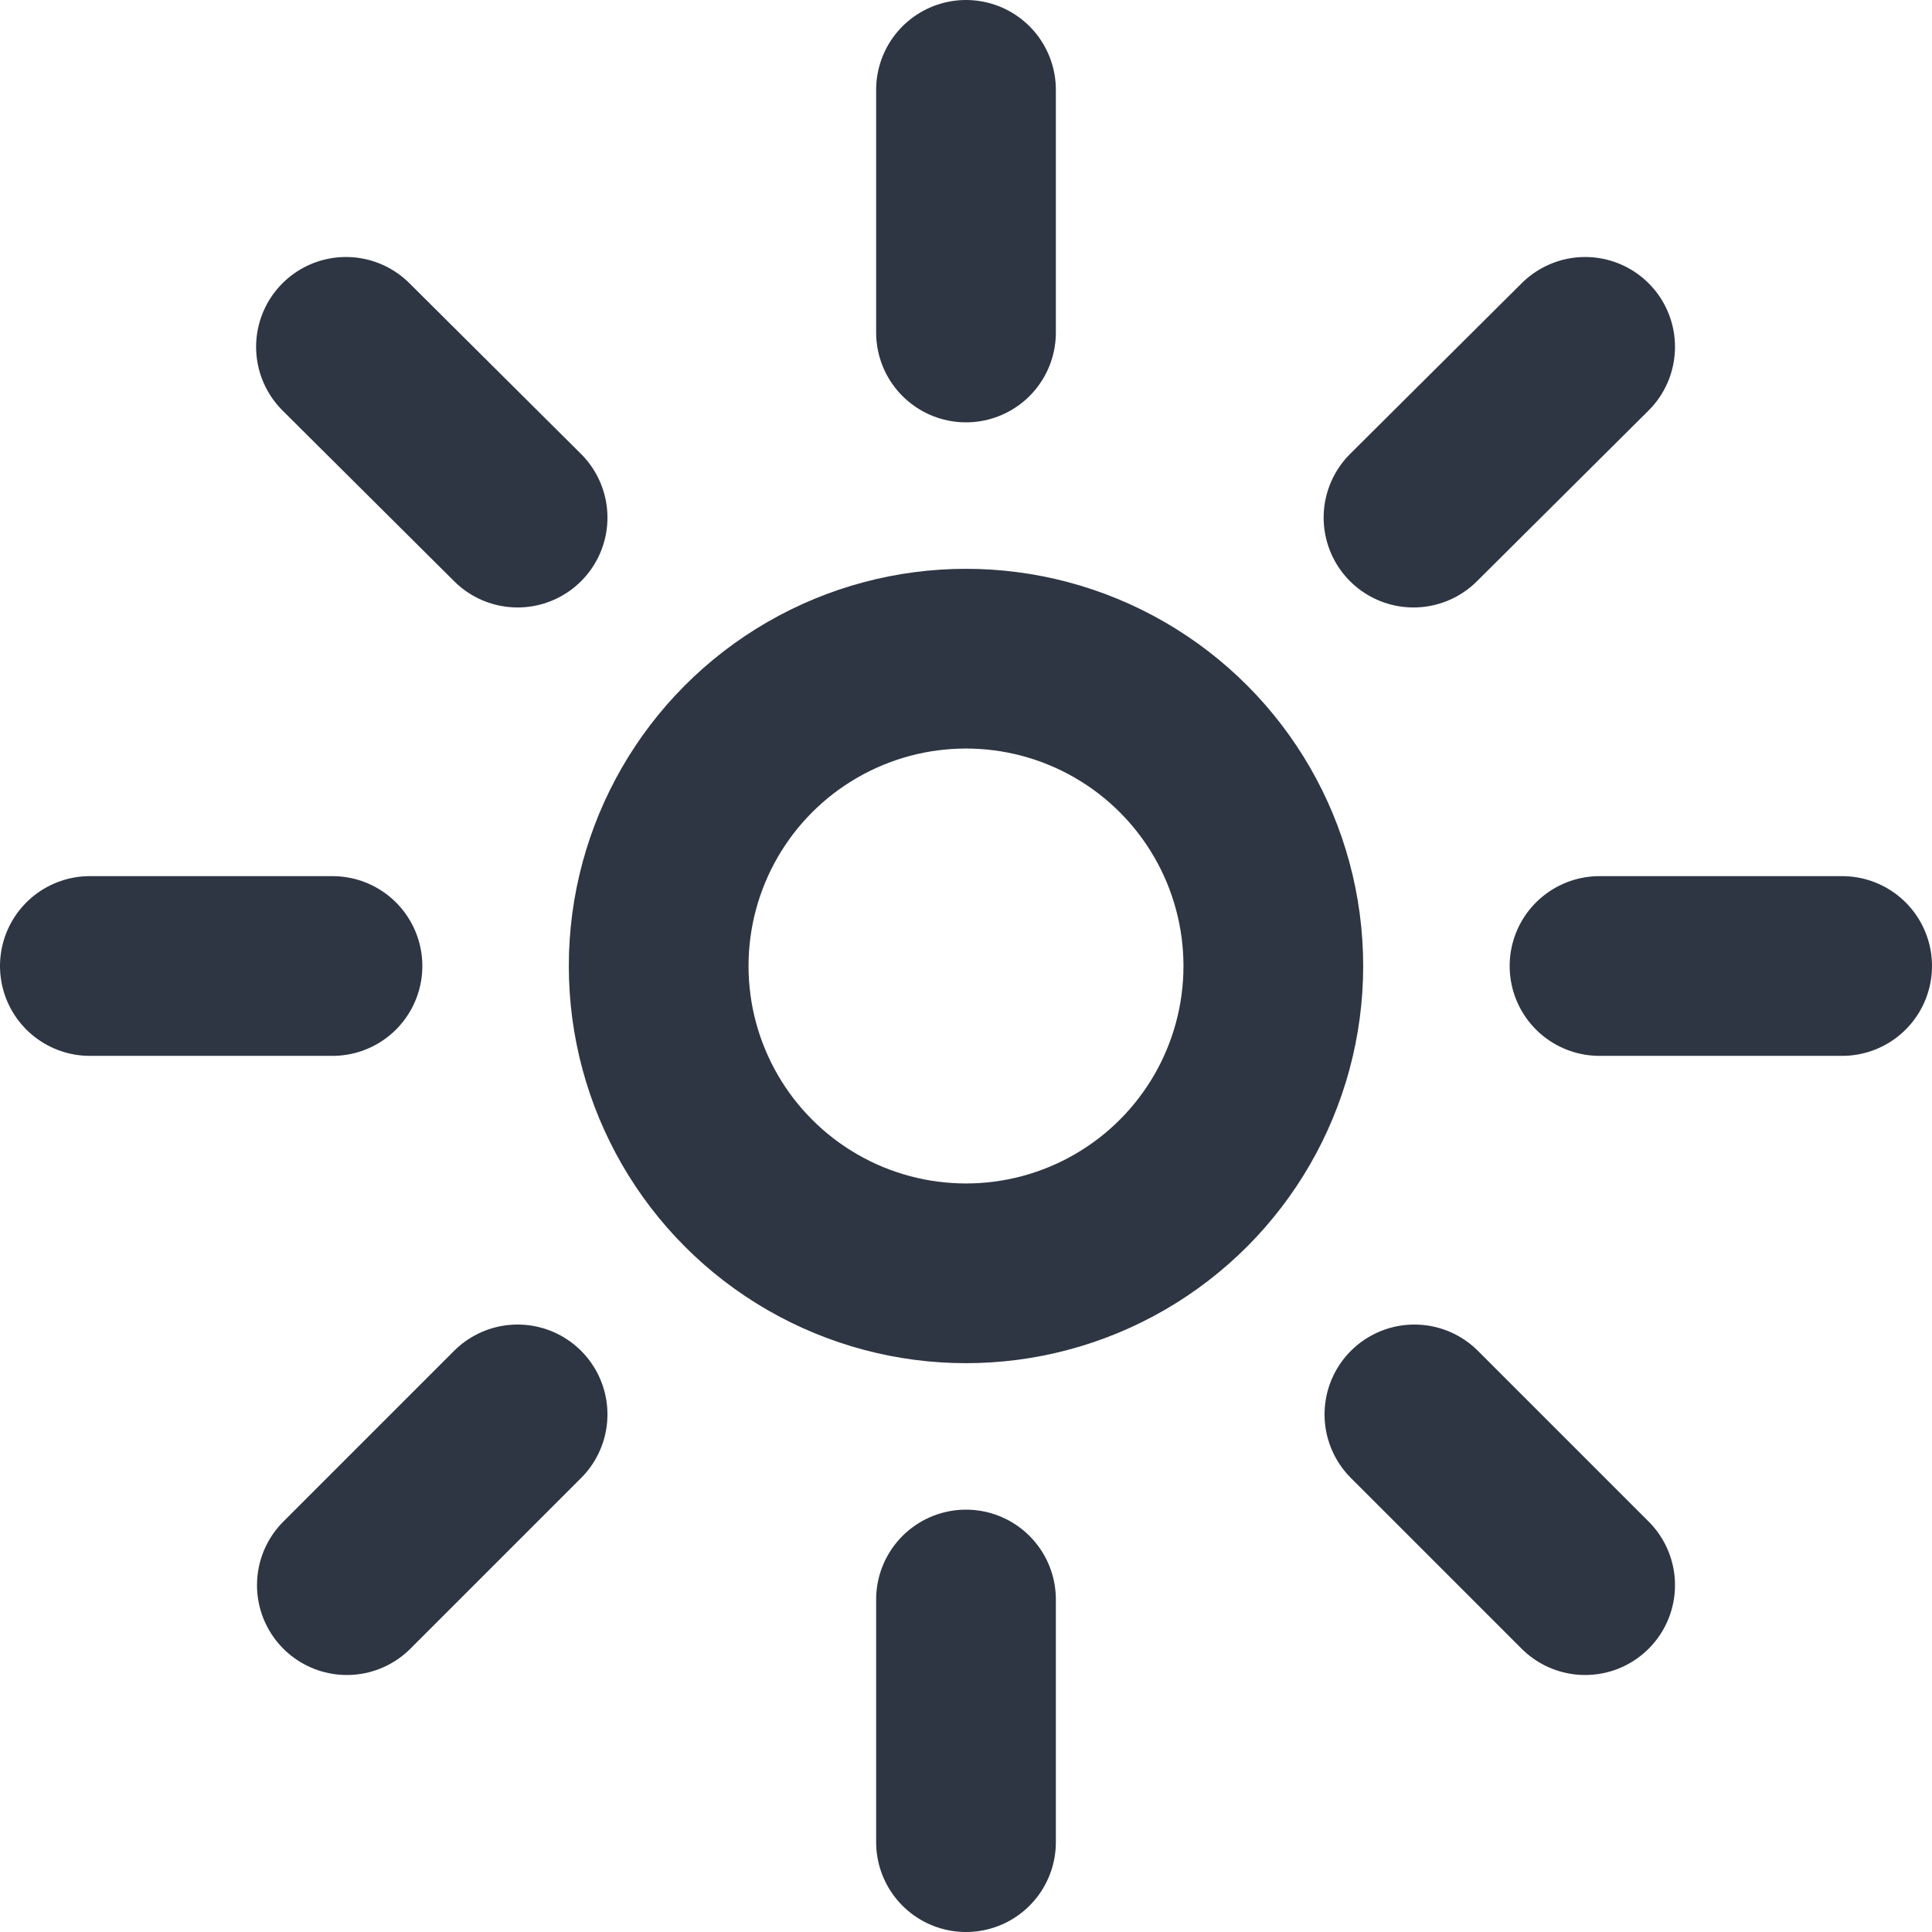
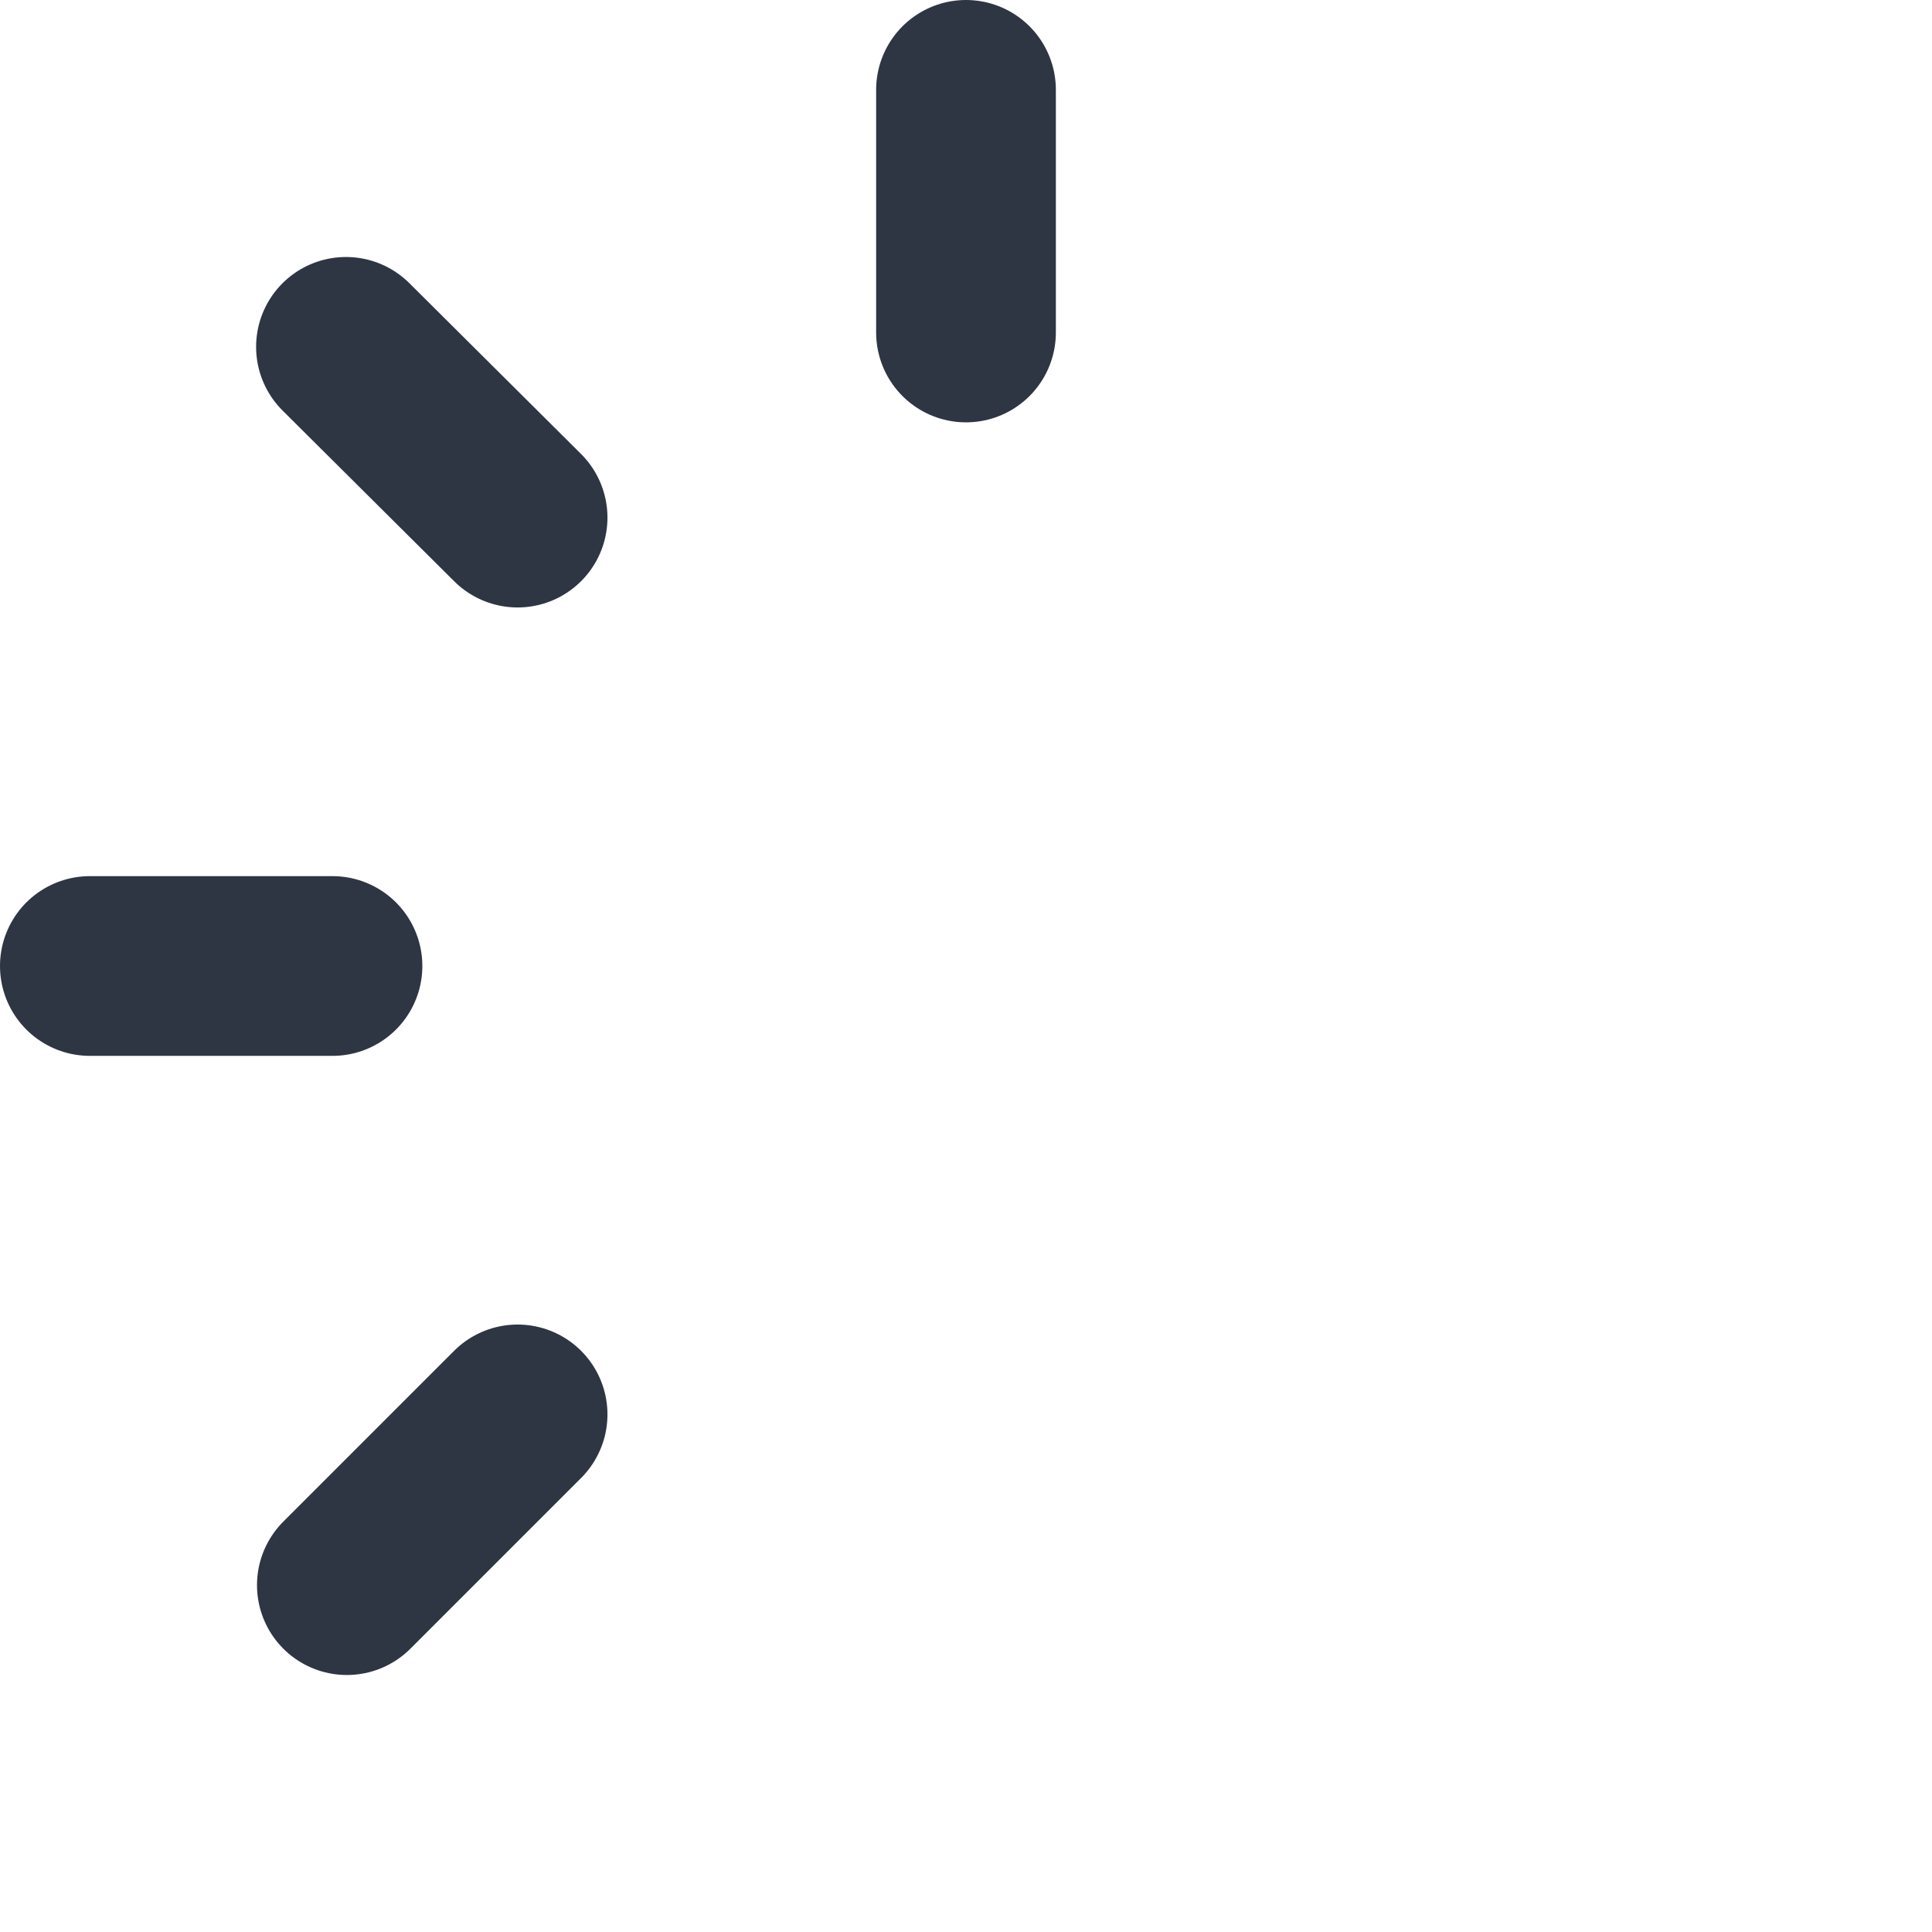
<svg xmlns="http://www.w3.org/2000/svg" viewBox="0 0 21.5 21.5">
  <defs>
    <style>.cls-1{fill:none;stroke:#2e3543;stroke-linecap:round;stroke-linejoin:round;stroke-width:2px;}</style>
  </defs>
  <g id="Layer_2" data-name="Layer 2">
    <g id="Layer_1-2" data-name="Layer 1">
      <line class="cls-1" x1="10.75" y1="3.7" x2="10.75" y2="1" />
-       <line class="cls-1" x1="10.75" y1="20.5" x2="10.75" y2="17.8" />
-       <line class="cls-1" x1="17.8" y1="10.75" x2="20.5" y2="10.75" />
      <line class="cls-1" x1="1" y1="10.75" x2="3.7" y2="10.75" />
      <line class="cls-1" x1="5.76" y1="5.76" x2="3.85" y2="3.86" />
-       <line class="cls-1" x1="17.64" y1="17.64" x2="15.74" y2="15.74" />
-       <line class="cls-1" x1="15.73" y1="5.76" x2="17.64" y2="3.86" />
      <line class="cls-1" x1="3.86" y1="17.64" x2="5.76" y2="15.74" />
-       <circle class="cls-1" cx="10.75" cy="10.75" r="3.42" />
    </g>
  </g>
</svg>